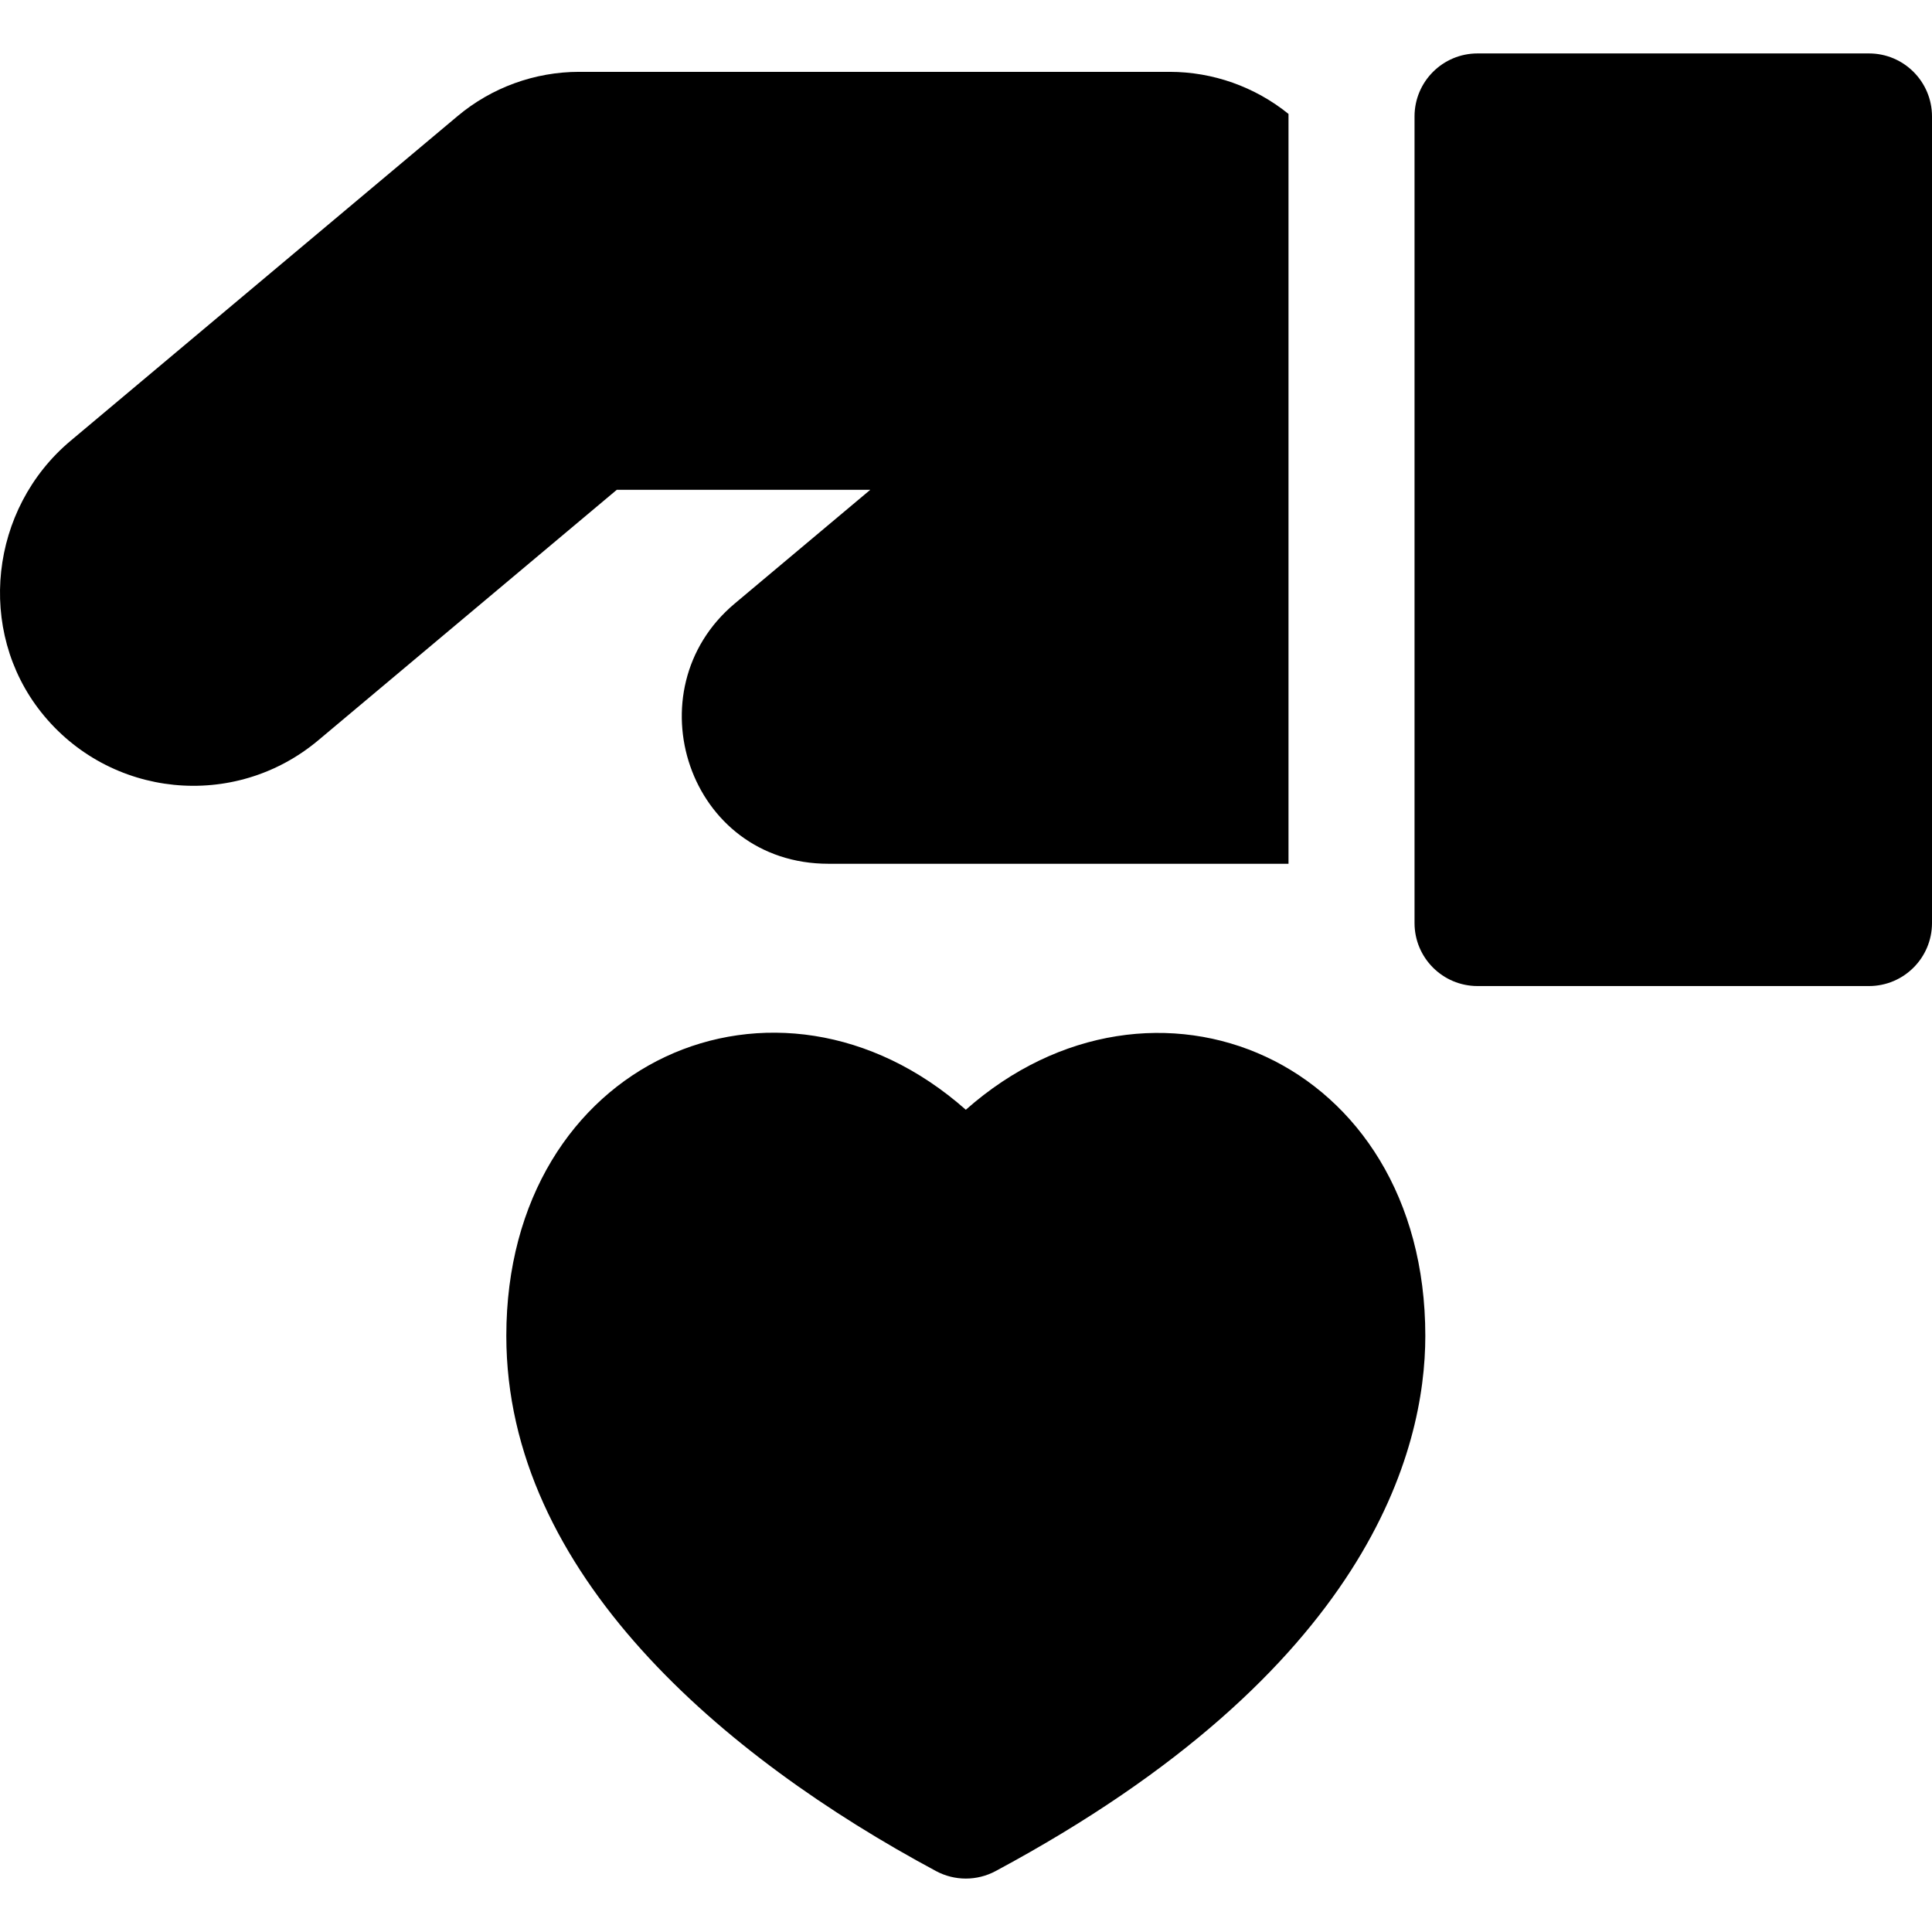
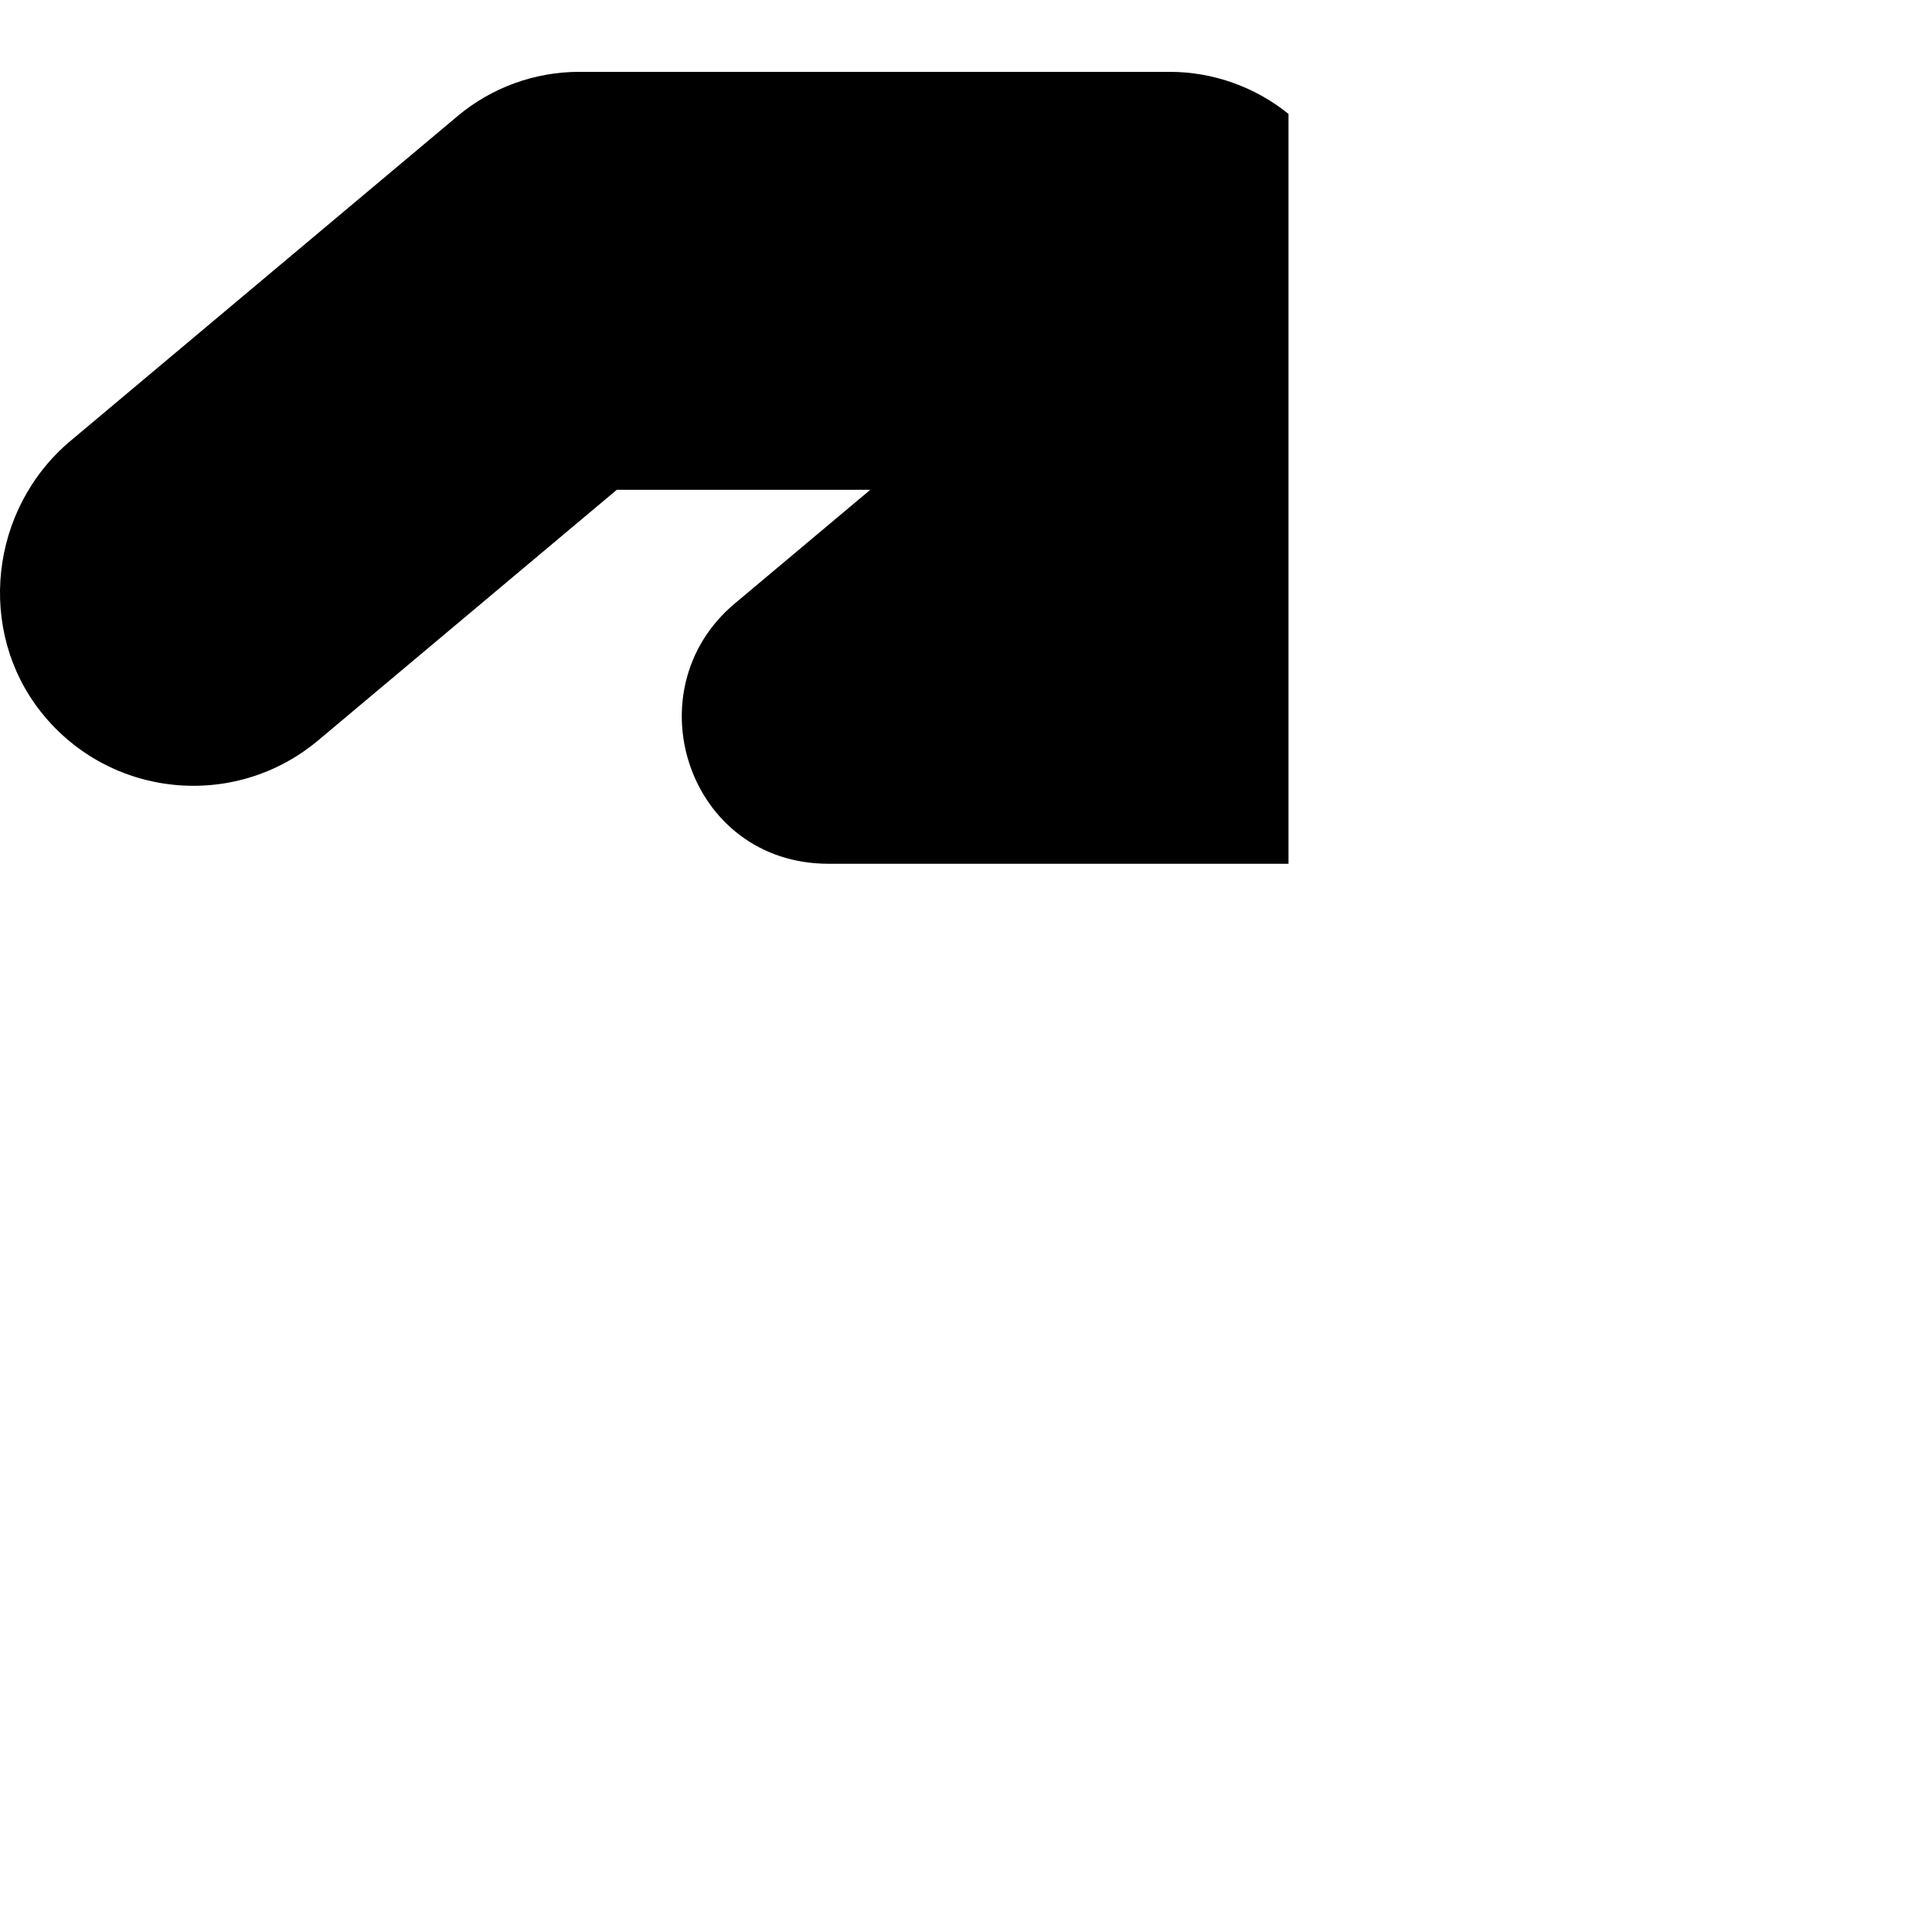
<svg xmlns="http://www.w3.org/2000/svg" fill="#000000" height="800px" width="800px" version="1.1" id="Layer_1" viewBox="0 0 512 512" xml:space="preserve">
  <g>
    <g>
-       <path d="M255.951,294.097c-49.987-44.23-121.772-13.156-121.772,59.919c0,62.956,57.6,111.638,113.877,141.839    c4.932,2.646,10.861,2.646,15.791,0c99.082-53.171,113.876-111.688,113.876-141.839    C377.723,280.561,305.591,250.175,255.951,294.097z" />
-     </g>
+       </g>
  </g>
  <g>
    <g>
-       <path d="M495.301,14.161H391.565c-9.222,0-16.699,7.477-16.699,16.699v213.754c0,9.222,7.477,16.699,16.699,16.699h103.736    c9.222,0,16.699-7.477,16.699-16.699V30.86C512,21.637,504.524,14.161,495.301,14.161z" />
-     </g>
+       </g>
  </g>
  <g>
    <g>
      <path d="M309.972,19.04H153.474c-11.757,0-23.192,4.161-32.201,11.719L18.703,116.821c-21.47,18.015-24.975,50.269-7.811,71.902    c18.077,22.784,51.249,26.096,73.456,7.46l79.113-66.383c24.799,0,44.492,0,67.177,0l-35.938,30.155    c-27.34,22.941-12.375,68.954,24.879,68.954h121.889V30.194C332.573,23.001,321.429,19.04,309.972,19.04z" />
    </g>
  </g>
</svg>